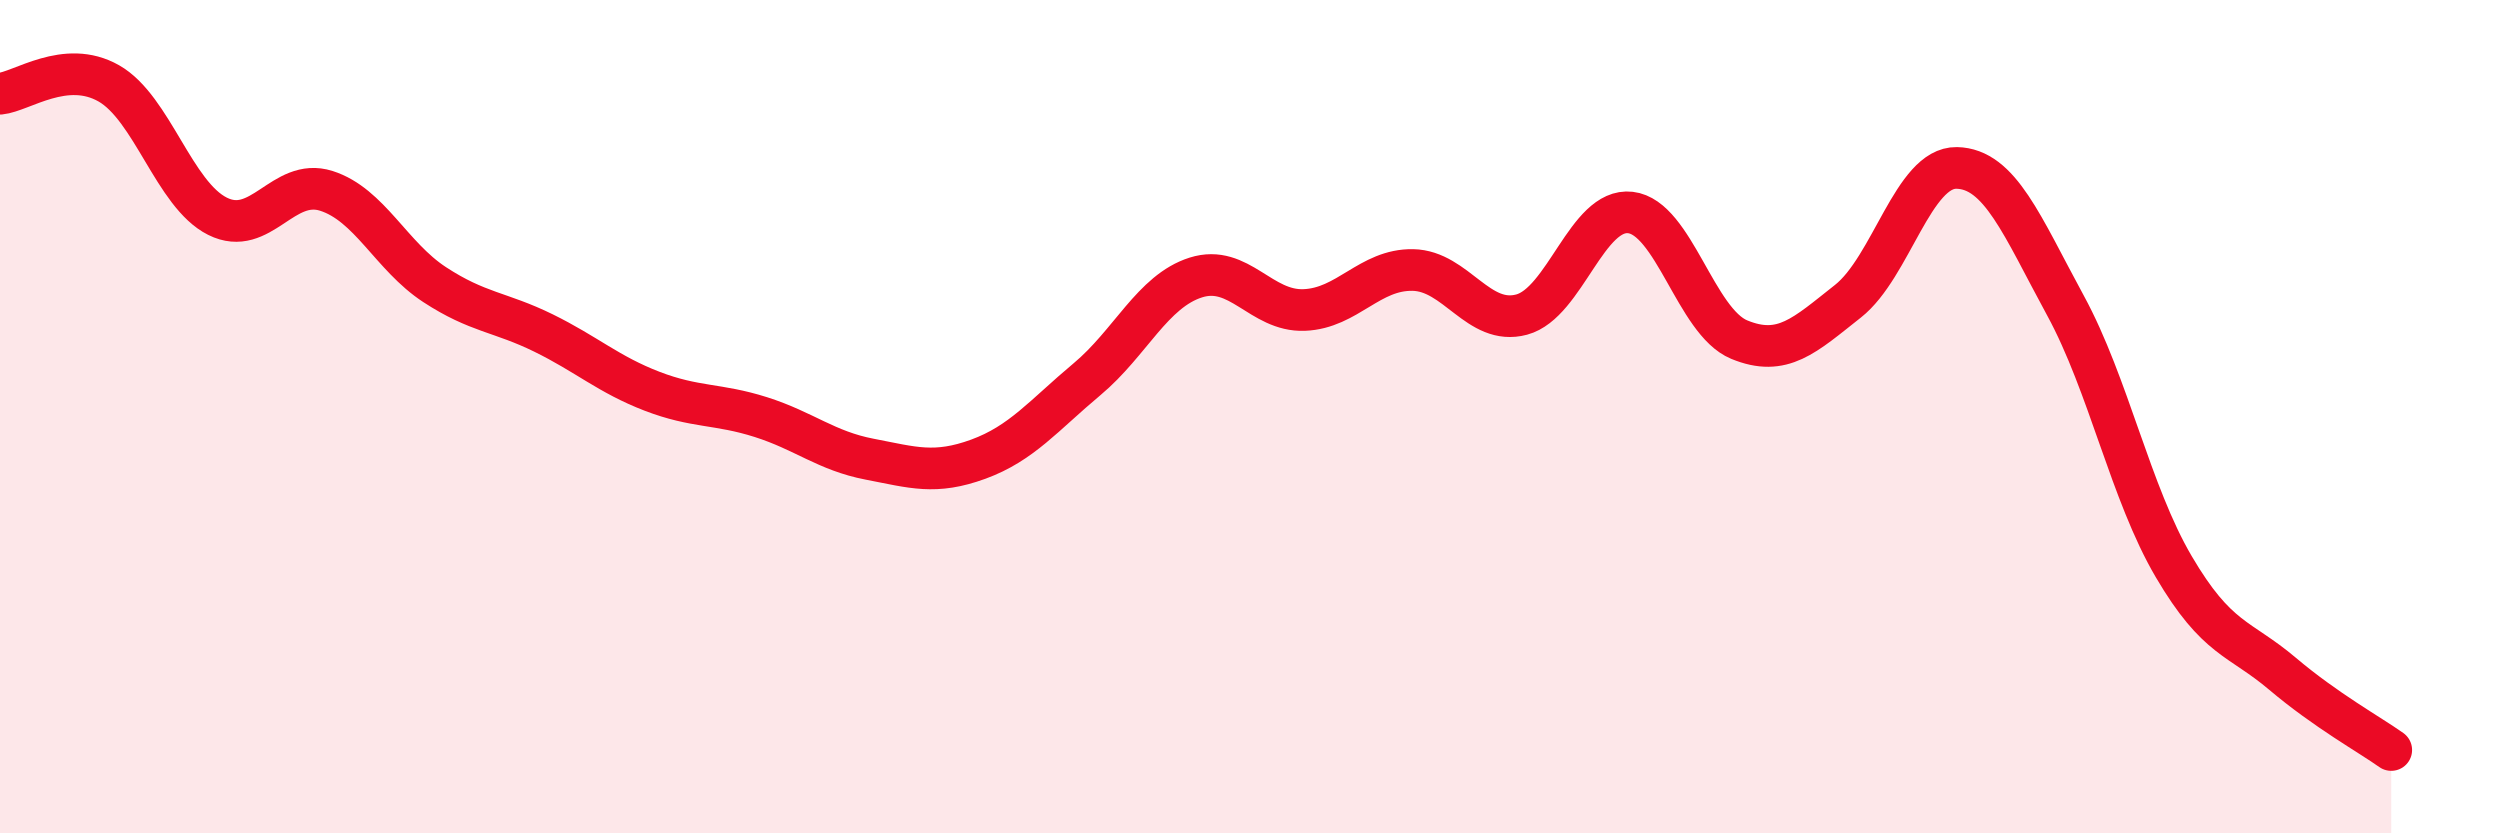
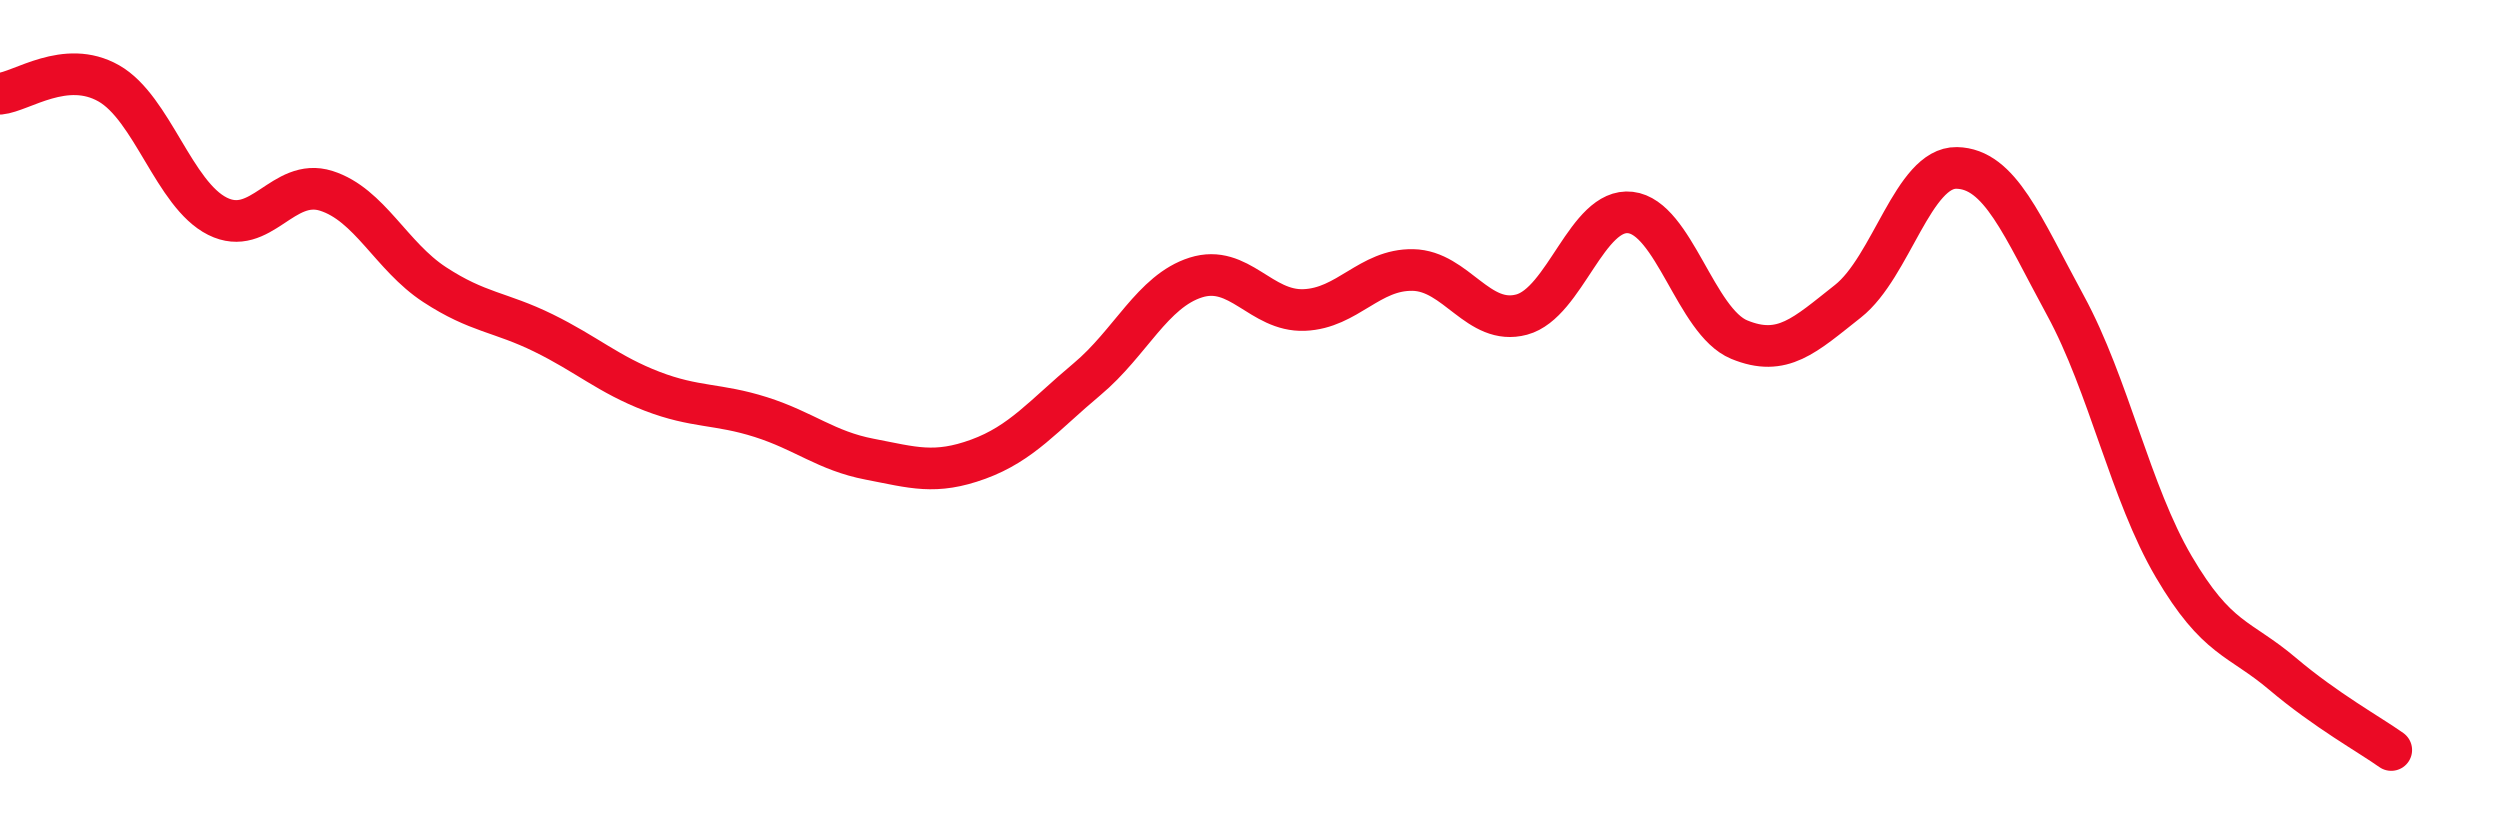
<svg xmlns="http://www.w3.org/2000/svg" width="60" height="20" viewBox="0 0 60 20">
-   <path d="M 0,2.25 C 0.52,2.2 1.57,1.41 2.61,2 C 3.65,2.59 4.18,4.67 5.22,5.19 C 6.26,5.71 6.79,4.25 7.83,4.58 C 8.87,4.91 9.39,6.15 10.43,6.83 C 11.47,7.51 12,7.48 13.04,7.99 C 14.08,8.5 14.61,8.99 15.65,9.39 C 16.69,9.79 17.22,9.68 18.26,10.01 C 19.3,10.34 19.83,10.82 20.87,11.02 C 21.91,11.22 22.44,11.4 23.48,11.02 C 24.52,10.64 25.05,9.97 26.09,9.1 C 27.13,8.23 27.66,6.99 28.7,6.66 C 29.74,6.33 30.26,7.48 31.3,7.44 C 32.34,7.4 32.87,6.46 33.91,6.48 C 34.95,6.5 35.48,7.83 36.52,7.55 C 37.56,7.27 38.09,4.98 39.13,5.1 C 40.17,5.22 40.7,7.72 41.74,8.15 C 42.78,8.58 43.31,8.05 44.35,7.23 C 45.39,6.41 45.92,4.01 46.96,4.03 C 48,4.05 48.53,5.42 49.57,7.33 C 50.61,9.24 51.13,11.83 52.17,13.6 C 53.21,15.37 53.74,15.29 54.78,16.17 C 55.82,17.05 56.87,17.63 57.39,18L57.39 20L0 20Z" fill="#EB0A25" opacity="0.1" stroke-linecap="round" stroke-linejoin="round" />
  <path d="M 0,2.25 C 0.52,2.2 1.57,1.41 2.61,2 C 3.65,2.59 4.18,4.67 5.22,5.19 C 6.26,5.71 6.79,4.25 7.83,4.58 C 8.87,4.91 9.39,6.15 10.43,6.83 C 11.47,7.51 12,7.48 13.04,7.99 C 14.08,8.5 14.61,8.99 15.65,9.39 C 16.69,9.79 17.22,9.68 18.26,10.01 C 19.3,10.34 19.83,10.82 20.87,11.02 C 21.91,11.22 22.44,11.4 23.48,11.02 C 24.52,10.64 25.05,9.97 26.09,9.1 C 27.13,8.23 27.66,6.99 28.7,6.66 C 29.74,6.33 30.26,7.48 31.3,7.44 C 32.34,7.4 32.87,6.46 33.91,6.48 C 34.95,6.5 35.48,7.83 36.52,7.55 C 37.56,7.27 38.09,4.98 39.13,5.1 C 40.17,5.22 40.7,7.72 41.74,8.15 C 42.78,8.58 43.31,8.05 44.35,7.23 C 45.39,6.41 45.92,4.01 46.96,4.03 C 48,4.05 48.53,5.42 49.57,7.33 C 50.61,9.24 51.13,11.83 52.17,13.6 C 53.21,15.37 53.74,15.29 54.78,16.17 C 55.82,17.05 56.87,17.63 57.39,18" stroke="#EB0A25" stroke-width="1" fill="none" stroke-linecap="round" stroke-linejoin="round" />
</svg>